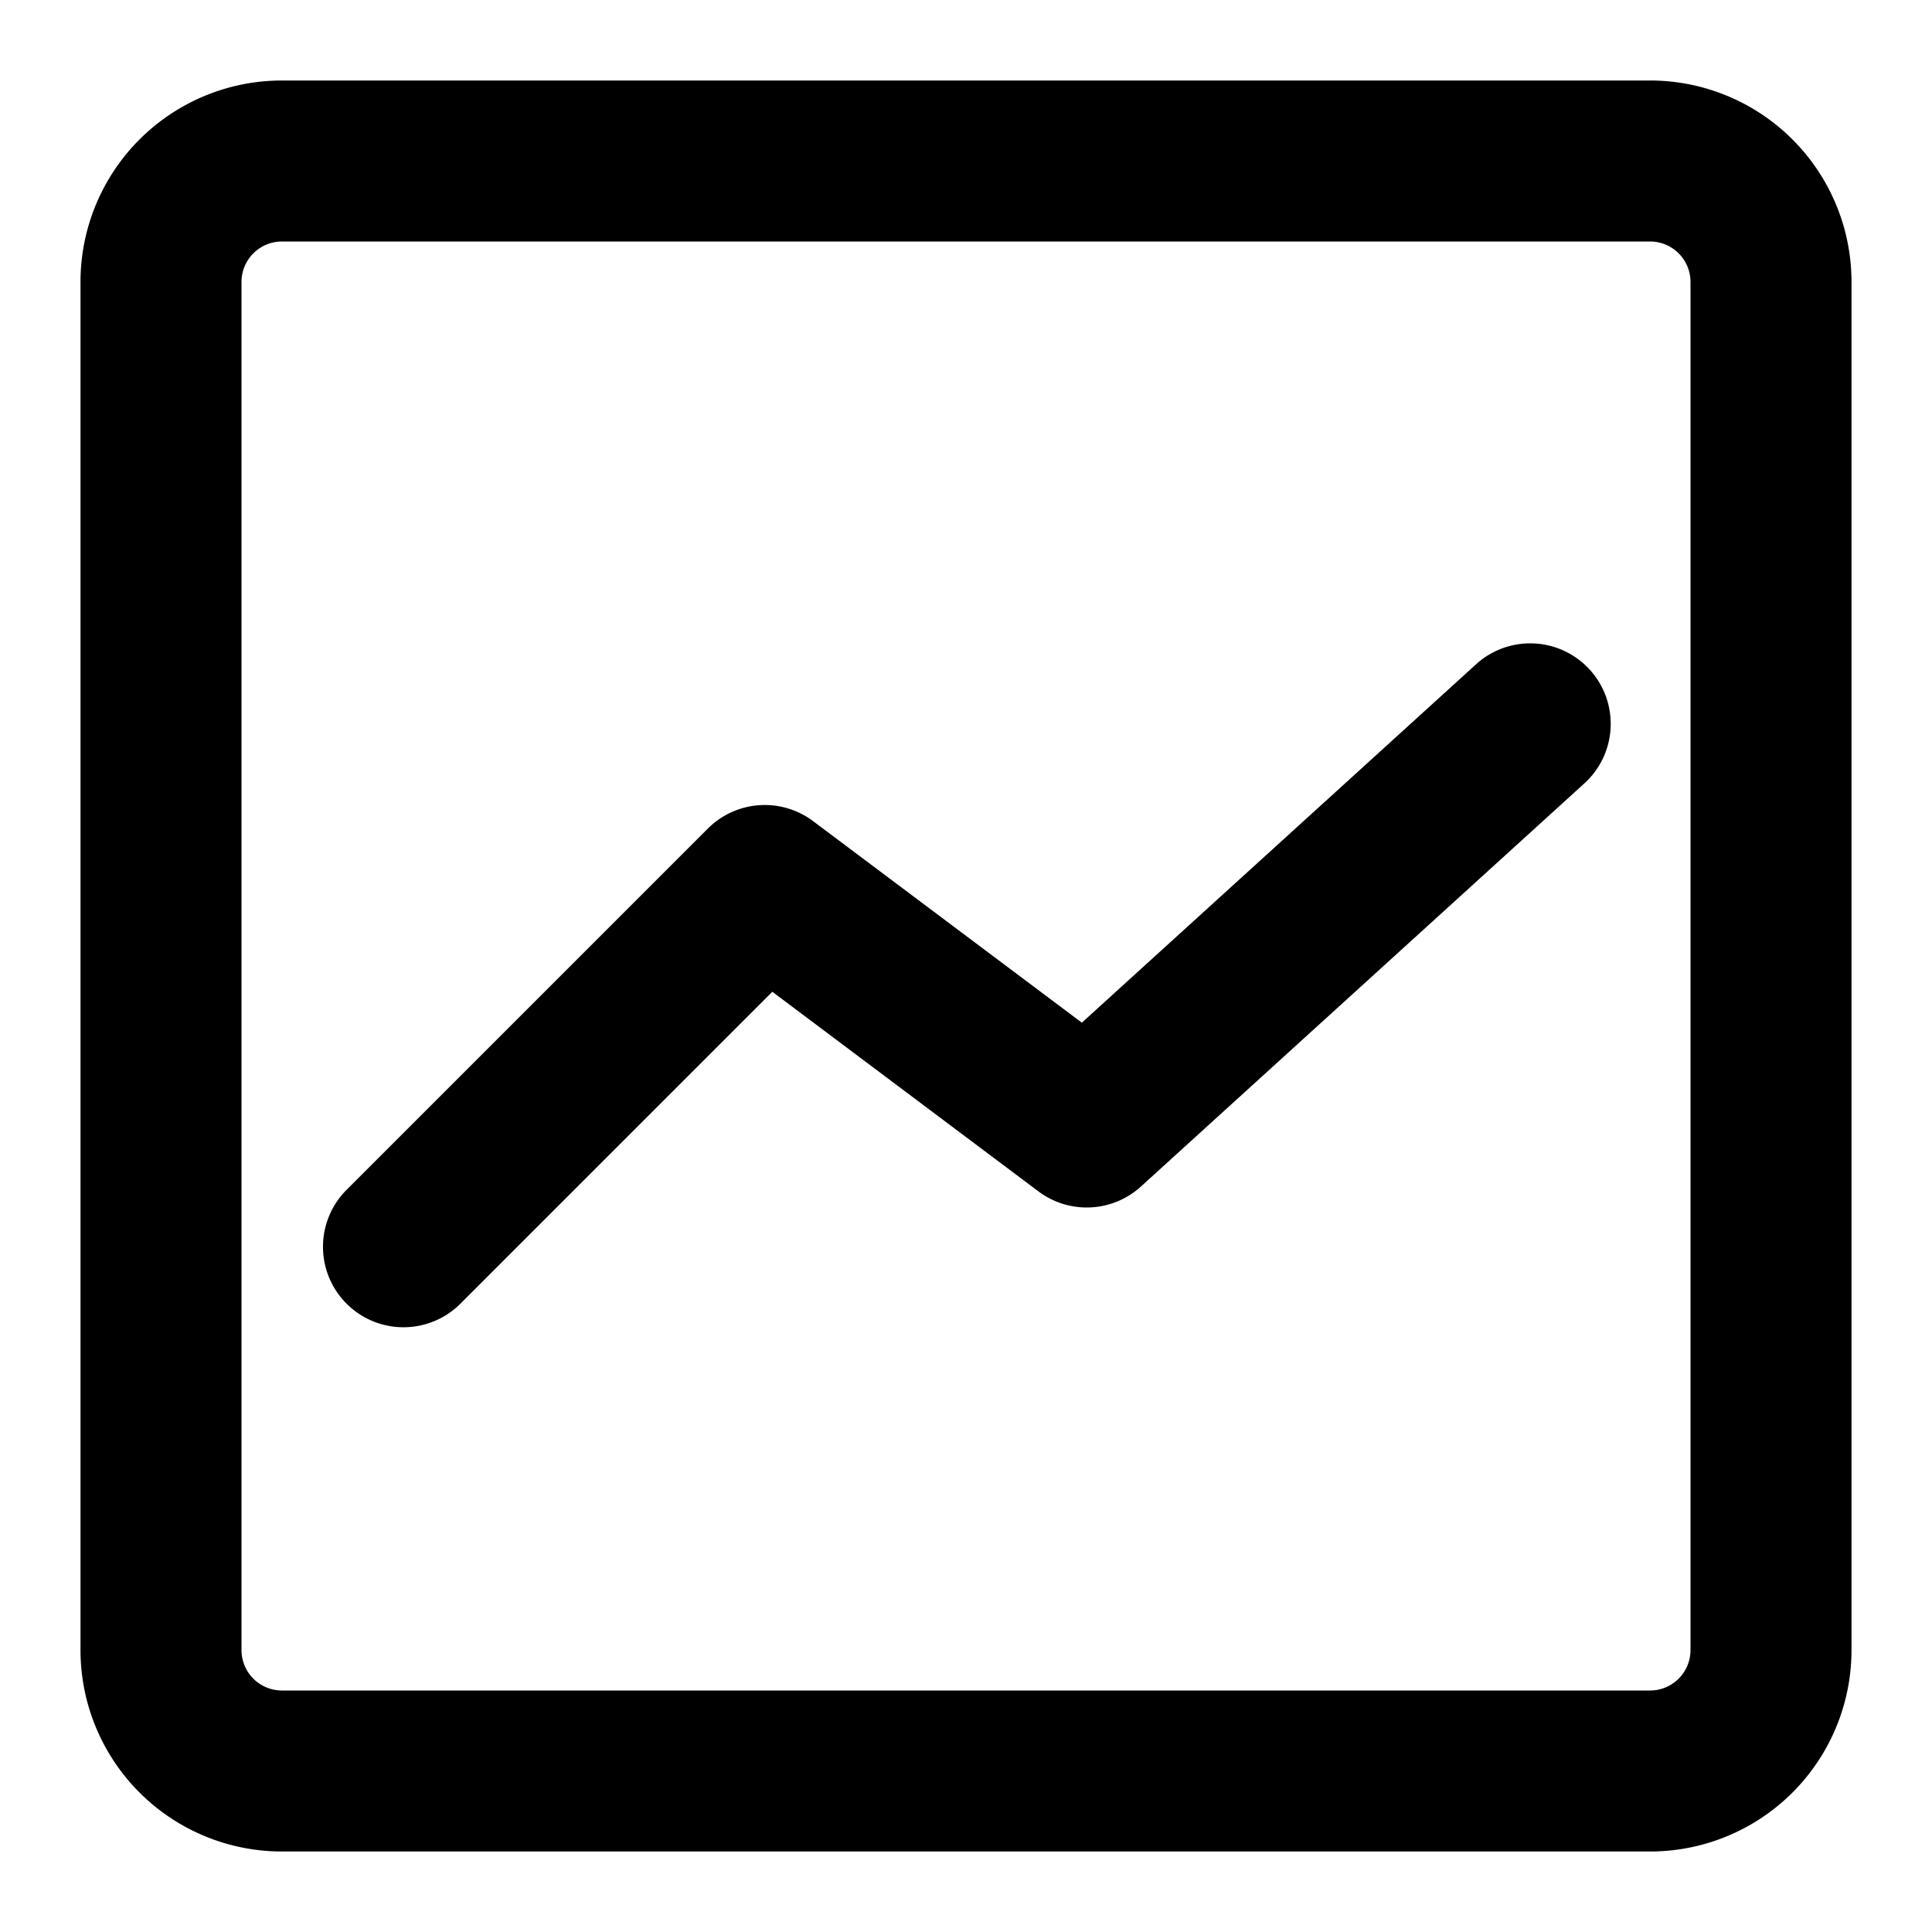
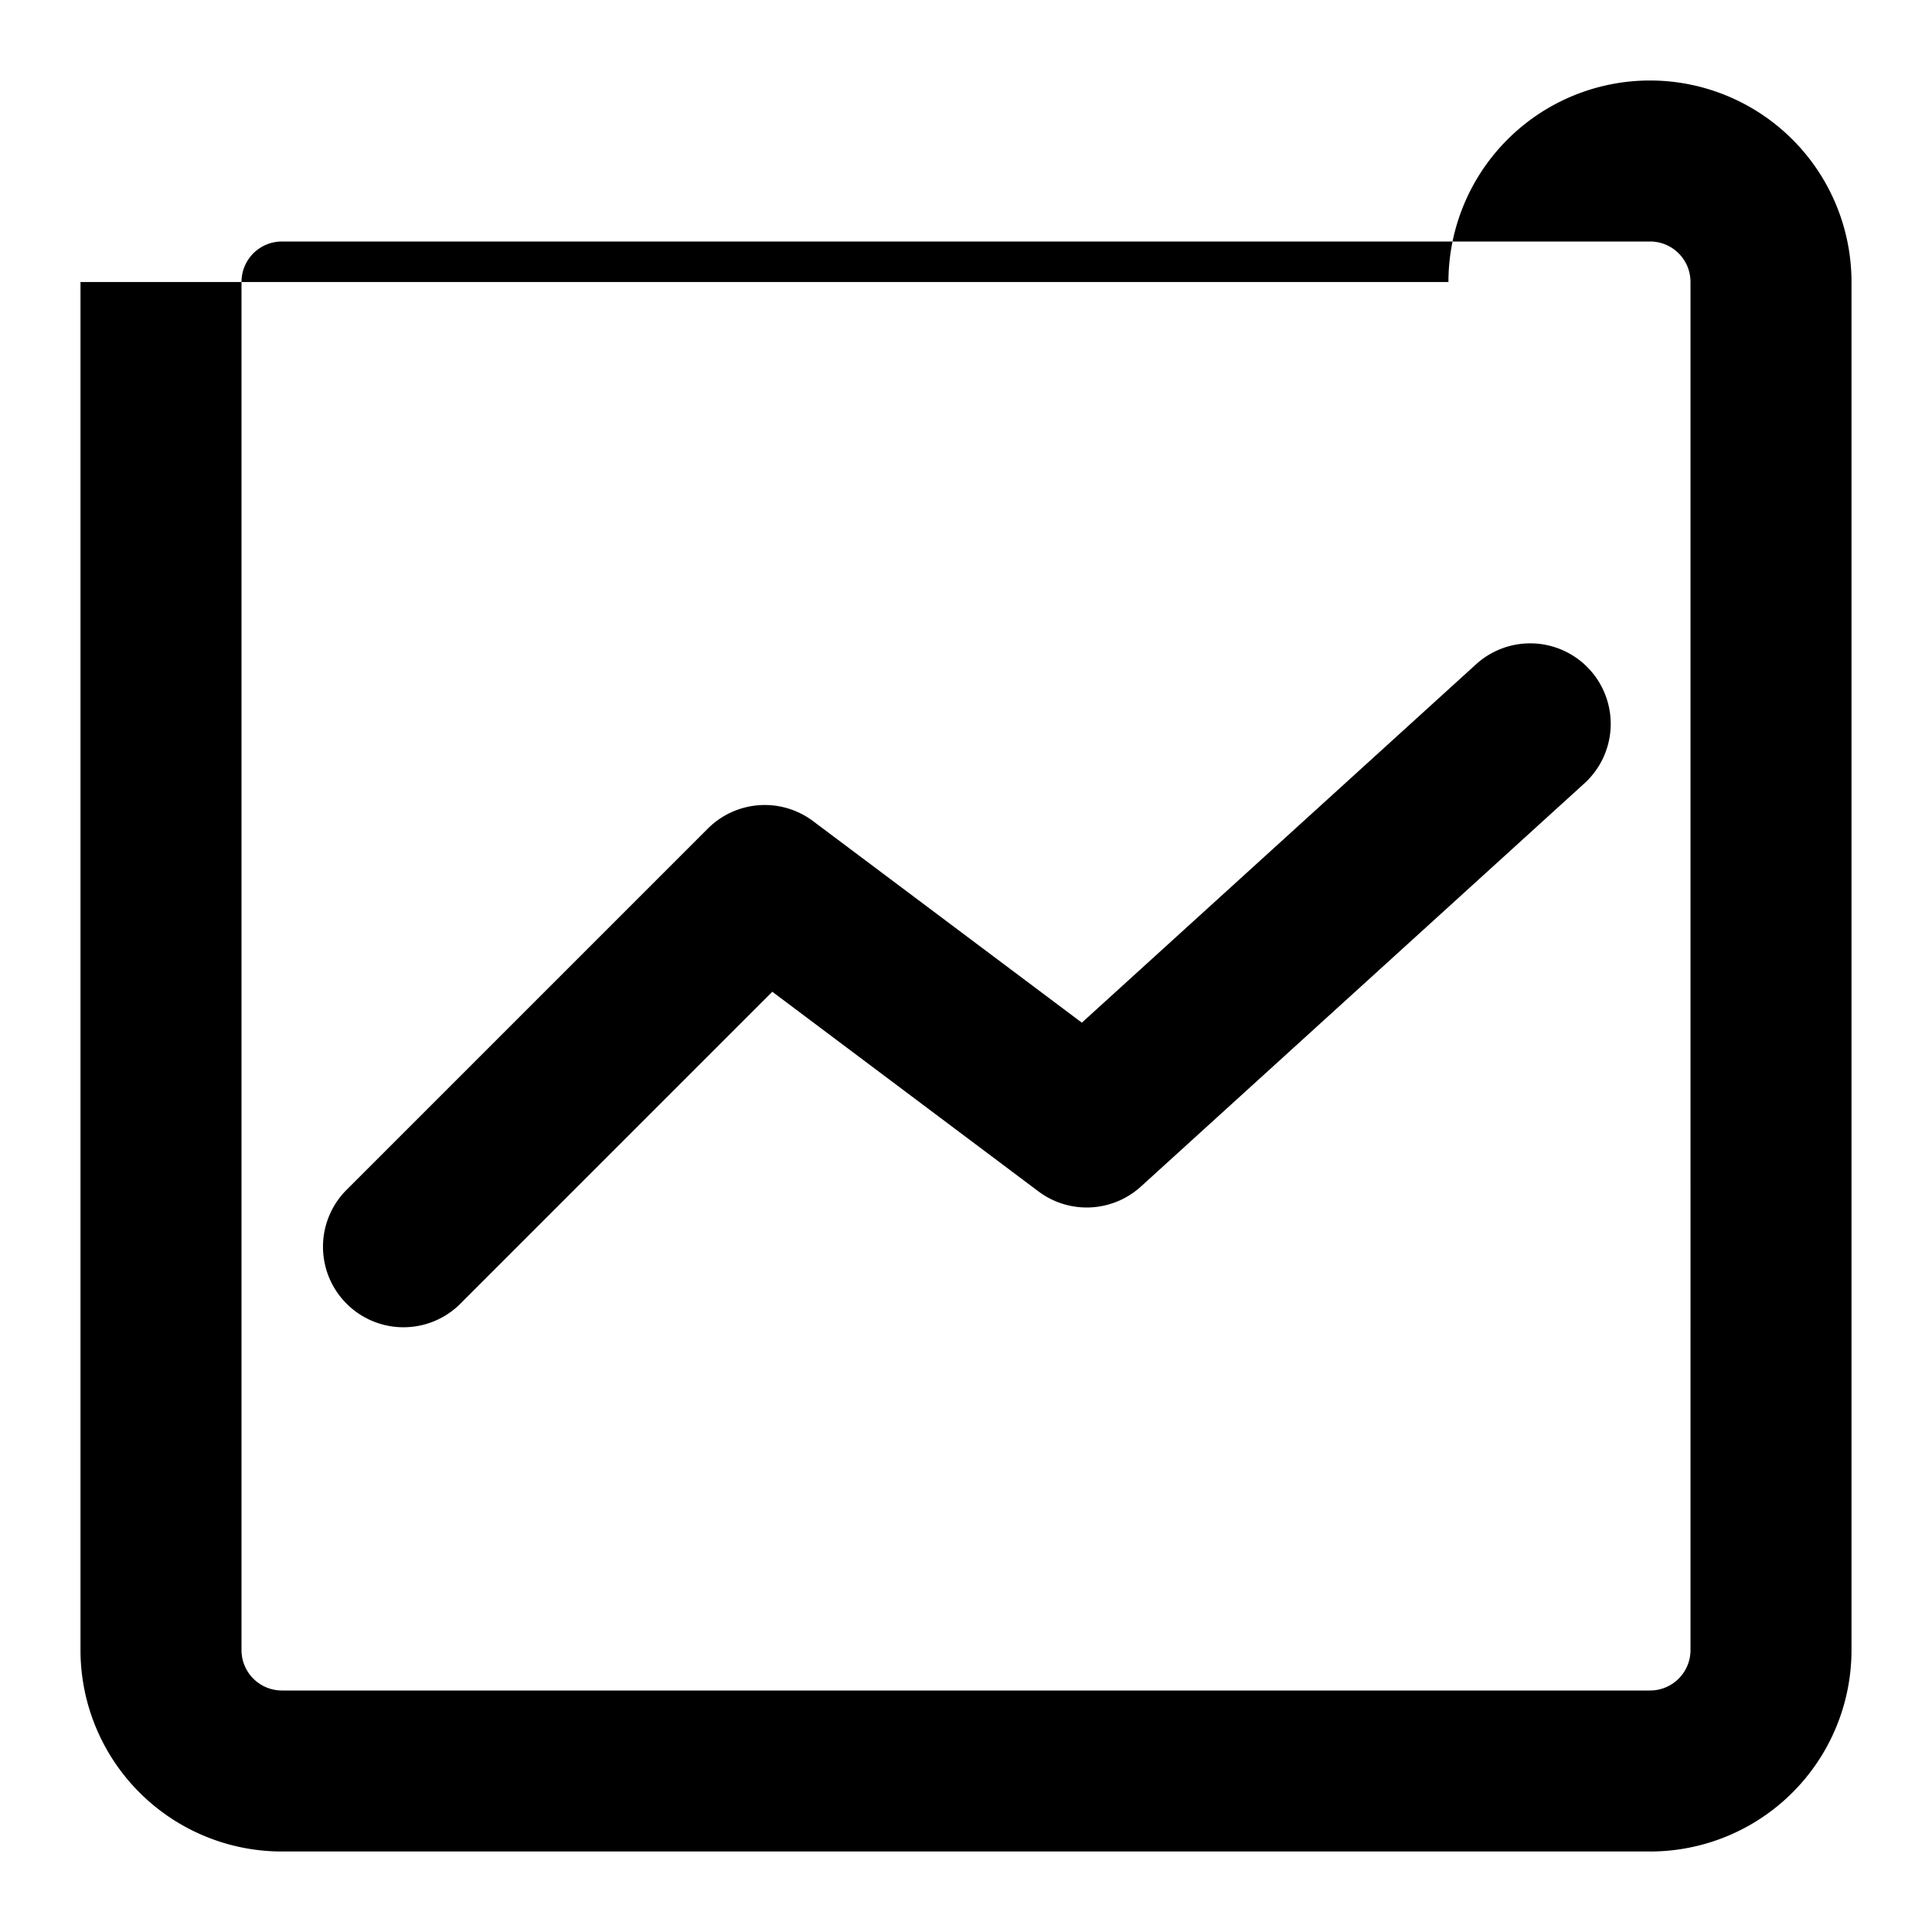
<svg xmlns="http://www.w3.org/2000/svg" width="48" height="48" viewBox="0 0 48 48">
  <title>chart-4</title>
-   <path d="M2 7.007A5.004 5.004 0 0 1 7.007 2h33.986A5.004 5.004 0 0 1 46 7.007v33.986A5.004 5.004 0 0 1 40.993 46H7.007A5.004 5.004 0 0 1 2 40.993V7.007zm4 0v33.986C6 41.551 6.449 42 7.007 42h33.986c.558 0 1.007-.449 1.007-1.007V7.007C42 6.449 41.551 6 40.993 6H7.007C6.449 6 6 6.449 6 7.007zM25.8 29.6l-6.612-4.96-7.774 7.774a2 2 0 0 1-2.828-2.828l9-9A2 2 0 0 1 20.2 20.4l6.678 5.008 9.777-8.888a2 2 0 1 1 2.69 2.96l-11 10a2 2 0 0 1-2.545.12z" fill-rule="nonzero" fill="#000" />
+   <path d="M2 7.007h33.986A5.004 5.004 0 0 1 46 7.007v33.986A5.004 5.004 0 0 1 40.993 46H7.007A5.004 5.004 0 0 1 2 40.993V7.007zm4 0v33.986C6 41.551 6.449 42 7.007 42h33.986c.558 0 1.007-.449 1.007-1.007V7.007C42 6.449 41.551 6 40.993 6H7.007C6.449 6 6 6.449 6 7.007zM25.8 29.6l-6.612-4.96-7.774 7.774a2 2 0 0 1-2.828-2.828l9-9A2 2 0 0 1 20.2 20.4l6.678 5.008 9.777-8.888a2 2 0 1 1 2.69 2.96l-11 10a2 2 0 0 1-2.545.12z" fill-rule="nonzero" fill="#000" />
</svg>